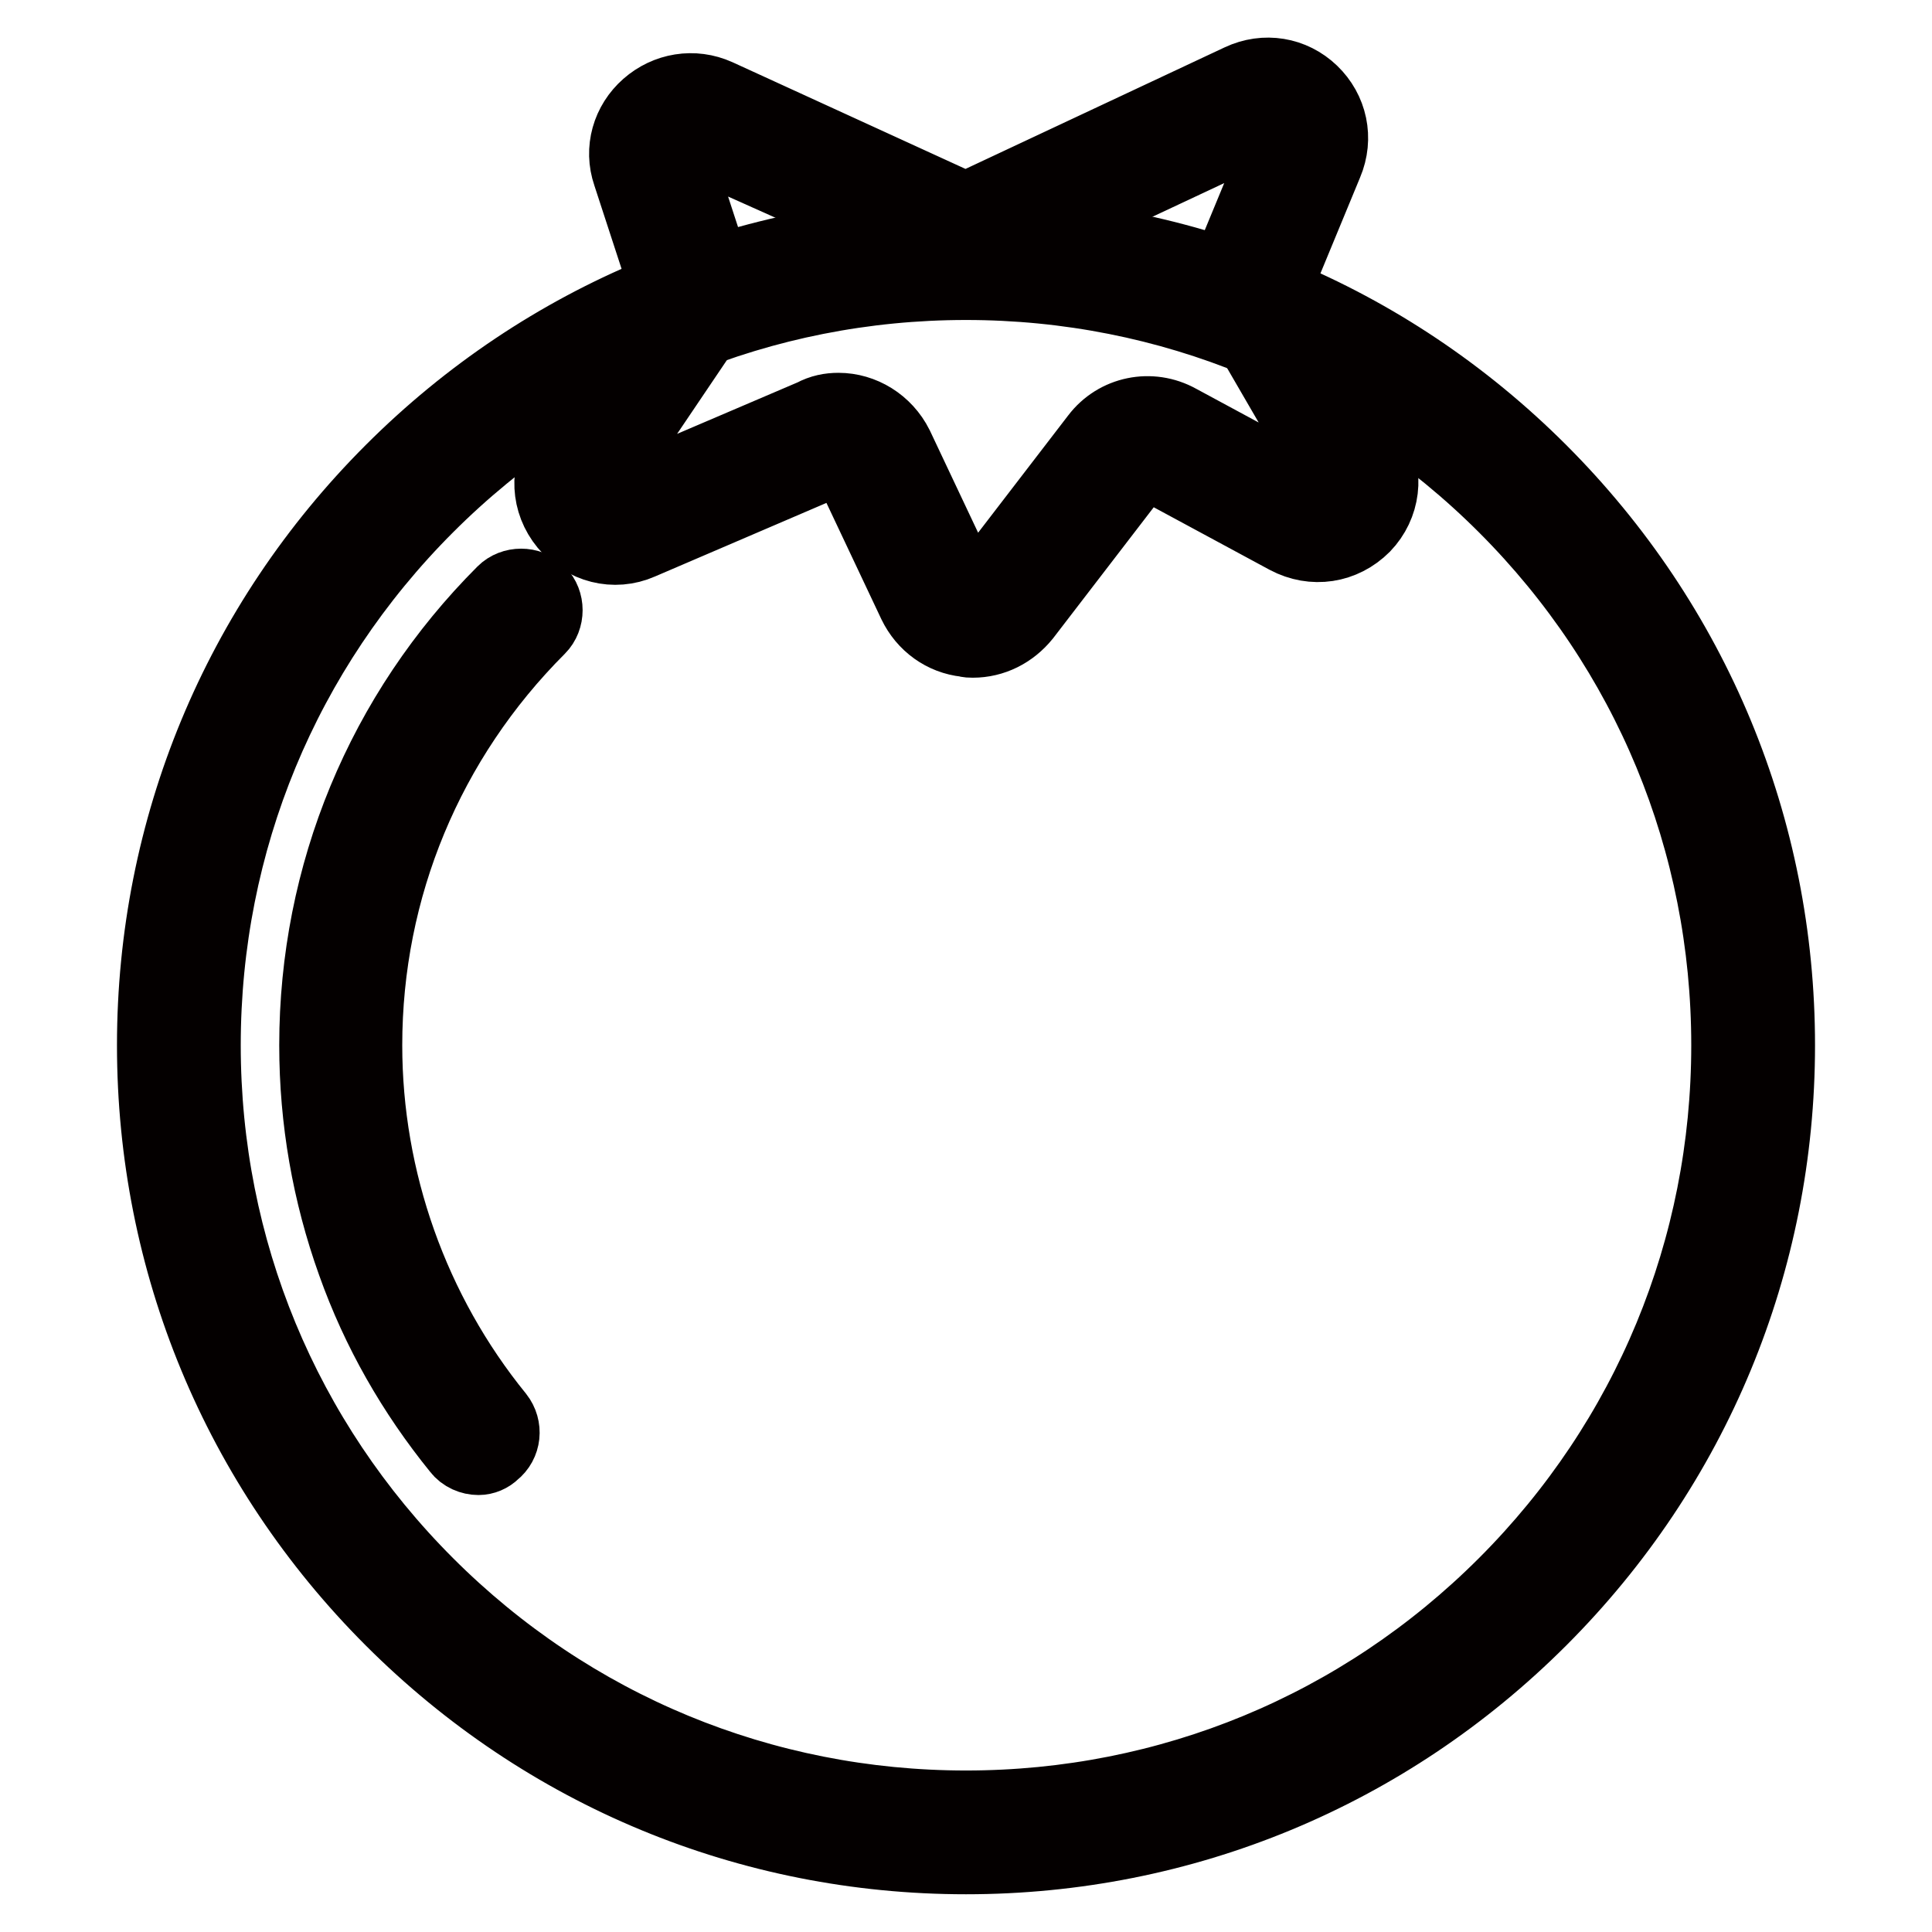
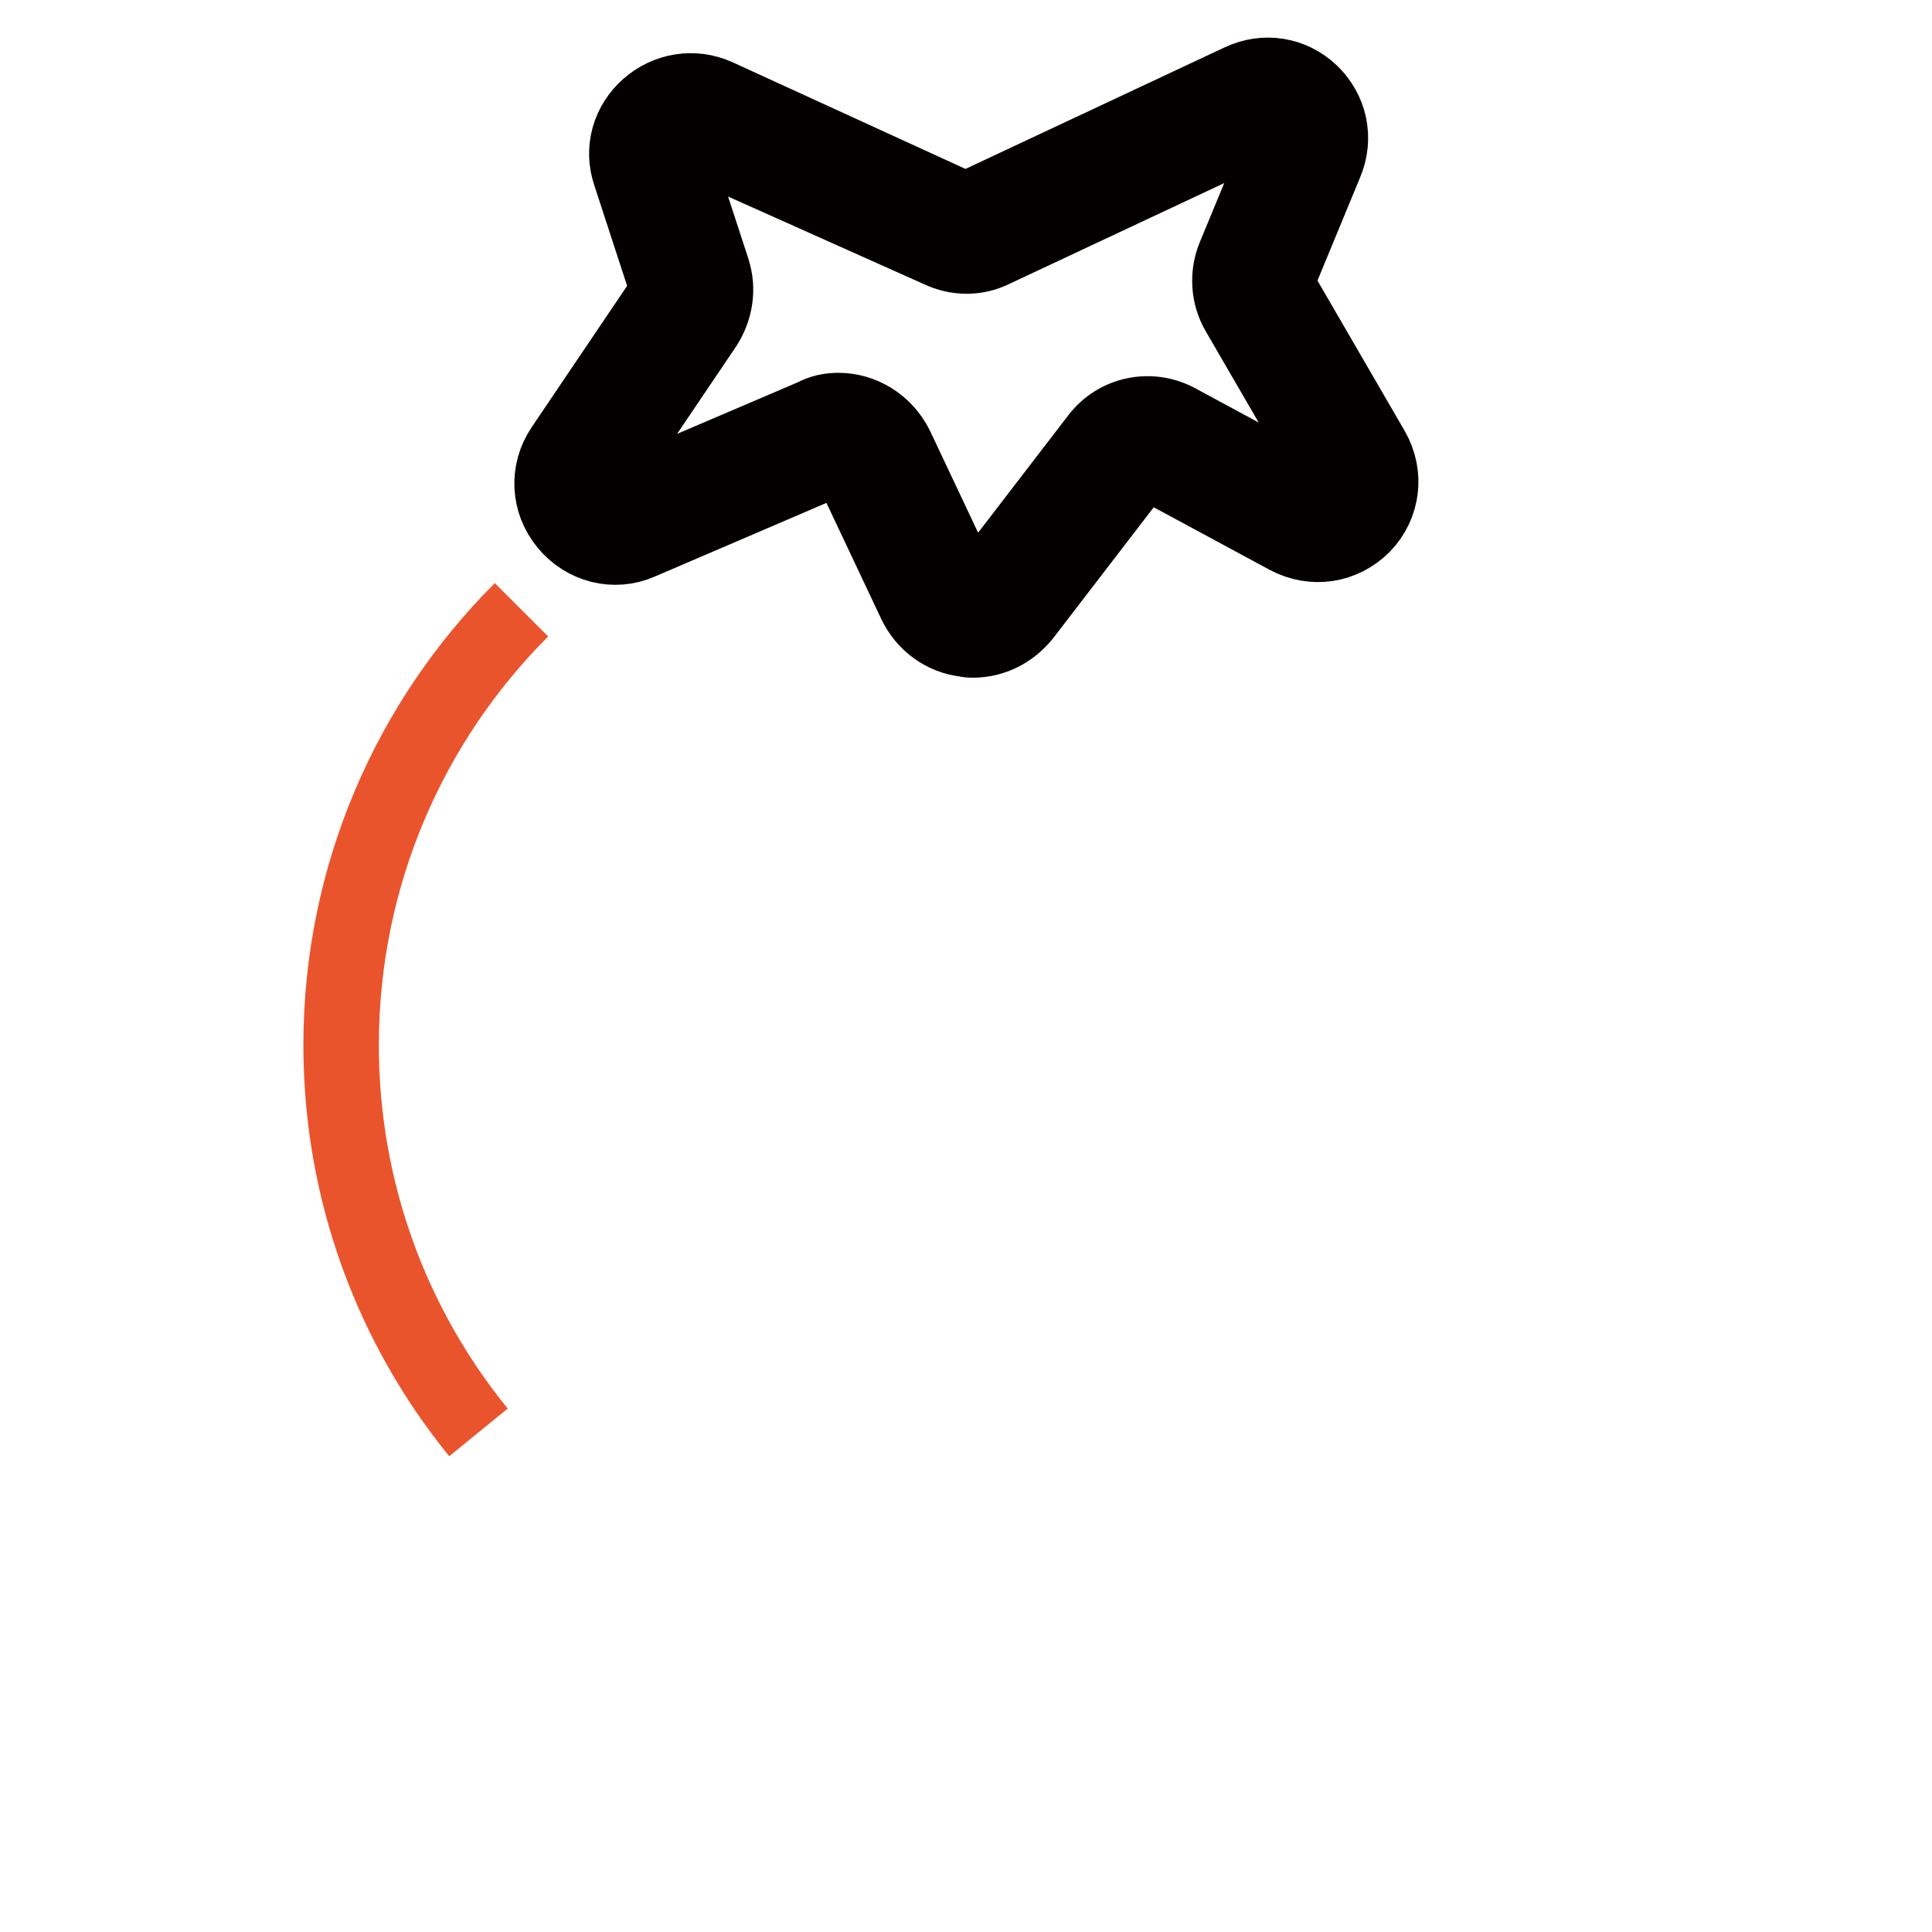
<svg xmlns="http://www.w3.org/2000/svg" version="1.1" x="0px" y="0px" viewBox="0 0 256 256" enable-background="new 0 0 256 256" xml:space="preserve">
  <g>
-     <path stroke-width="10" fill-opacity="0" stroke="#ea542d" d="M23.7,138.5c0,57.6,46.7,104.3,104.3,104.3c57.6,0,104.3-46.7,104.3-104.3l0,0 c0-57.6-46.7-104.3-104.3-104.3C70.4,34.2,23.7,80.9,23.7,138.5L23.7,138.5z" />
-     <path stroke-width="10" fill-opacity="0" stroke="#040000" d="M128,246c-28.7,0-55.7-11.2-76-31.5c-20.3-20.3-31.5-47.3-31.5-76c0-28.7,11.2-55.7,31.5-76 C72.3,42.2,99.3,31,128,31c28.7,0,55.7,11.2,76,31.5c20.3,20.3,31.5,47.3,31.5,76c0,28.7-11.2,55.7-31.5,76 C183.7,234.8,156.7,246,128,246z M128,37.4c-27,0-52.4,10.5-71.5,29.6s-29.6,44.5-29.6,71.5c0,27,10.5,52.4,29.6,71.5 c19.1,19.1,44.5,29.6,71.5,29.6c27,0,52.4-10.5,71.5-29.6c19.1-19.1,29.6-44.5,29.6-71.5c0-27-10.5-52.4-29.6-71.5 C180.4,47.9,155,37.4,128,37.4z" />
    <path stroke-width="10" fill-opacity="0" stroke="#ea542d" d="M69.1,80.8C54.3,95.6,45.2,116,45.2,138.5c0,19.4,6.8,37.3,18.2,51.3" />
-     <path stroke-width="10" fill-opacity="0" stroke="#040000" d="M63.4,193.1c-0.9,0-1.9-0.4-2.5-1.2c-6-7.4-10.7-15.6-13.9-24.6c-3.3-9.2-5-18.9-5-28.8 c0-22.6,8.8-43.9,24.8-59.9c1.2-1.2,3.3-1.2,4.5,0c1.2,1.2,1.2,3.3,0,4.5c-14.8,14.8-23,34.5-23,55.4c0,17.9,6.2,35.4,17.5,49.3 c1.1,1.4,0.9,3.4-0.5,4.5C64.8,192.8,64.1,193.1,63.4,193.1z" />
    <path stroke-width="10" fill-opacity="0" stroke="#97c84f" d="M125.6,30.5L93.6,15.8c-4.1-1.9-8.5,2-7.1,6.3l4.8,14.7c0.5,1.5,0.3,3.2-0.6,4.5l-13.4,20 c-2.9,4.3,1.6,9.7,6.3,7.6l25.5-10.9c2.6-1.1,5.5,0,6.7,2.6l8.5,18c1.7,3.5,6.4,4,8.8,1L148,60.2c1.6-2,4.3-2.6,6.5-1.4l17.6,9.5 c4.6,2.5,9.5-2.6,6.9-7.2l-12.3-21.2c-0.8-1.4-0.9-3.1-0.3-4.6l6.2-15c1.8-4.4-2.7-8.7-7-6.7L130,30.4 C128.6,31.1,127,31.1,125.6,30.5z" />
    <path stroke-width="10" fill-opacity="0" stroke="#040000" d="M128.9,84.8c-0.3,0-0.6,0-0.9-0.1c-2.9-0.3-5.4-2.1-6.7-4.8l-8.5-18c-0.4-1-1.6-1.4-2.6-1L84.8,71.8 c-3.4,1.5-7.3,0.5-9.7-2.4c-2.4-2.9-2.6-6.9-0.5-10l13.5-20c0.4-0.5,0.4-1.1,0.2-1.7l-4.8-14.7c-1.1-3.2-0.1-6.6,2.4-8.8 c2.5-2.2,6-2.8,9.1-1.4l32.1,14.7c0.5,0.3,1.1,0.3,1.7,0l35.6-16.7c3.2-1.5,6.8-0.9,9.3,1.5c2.5,2.4,3.3,6,1.9,9.3l-6.2,15 c-0.2,0.6-0.2,1.2,0.1,1.8l12.3,21.2c1.9,3.3,1.4,7.3-1.2,10c-2.7,2.7-6.6,3.3-10,1.5l-17.6-9.5c-0.9-0.5-1.9-0.3-2.5,0.5 l-14.9,19.4C133.9,83.6,131.5,84.8,128.9,84.8L128.9,84.8z M111.1,54.4c3.1,0,6.1,1.8,7.6,4.8l8.5,18c0.4,0.9,1.2,1.1,1.6,1.1 c0.3,0,1.2,0,1.8-0.8l14.9-19.4c2.5-3.3,7-4.2,10.6-2.2l17.6,9.5c1.2,0.6,2,0,2.4-0.4c0.3-0.3,1-1.2,0.3-2.4l-12.3-21.2 c-1.3-2.2-1.5-5-0.5-7.4l6.2-15c0.5-1.1-0.2-1.9-0.4-2.2c-0.3-0.3-1.1-0.9-2.2-0.4l-35.6,16.7c-2.2,1.1-4.8,1.1-7.1,0L92.3,18.7 c-1.1-0.5-1.9,0.1-2.1,0.3c-0.3,0.3-0.9,1-0.6,2.1l4.8,14.7c0.8,2.5,0.4,5.1-1,7.3l-13.5,20c-0.7,1.1-0.2,2,0.1,2.4 c0.3,0.4,1.1,1.1,2.3,0.6l25.5-10.9C108.9,54.6,110,54.4,111.1,54.4z" />
  </g>
</svg>